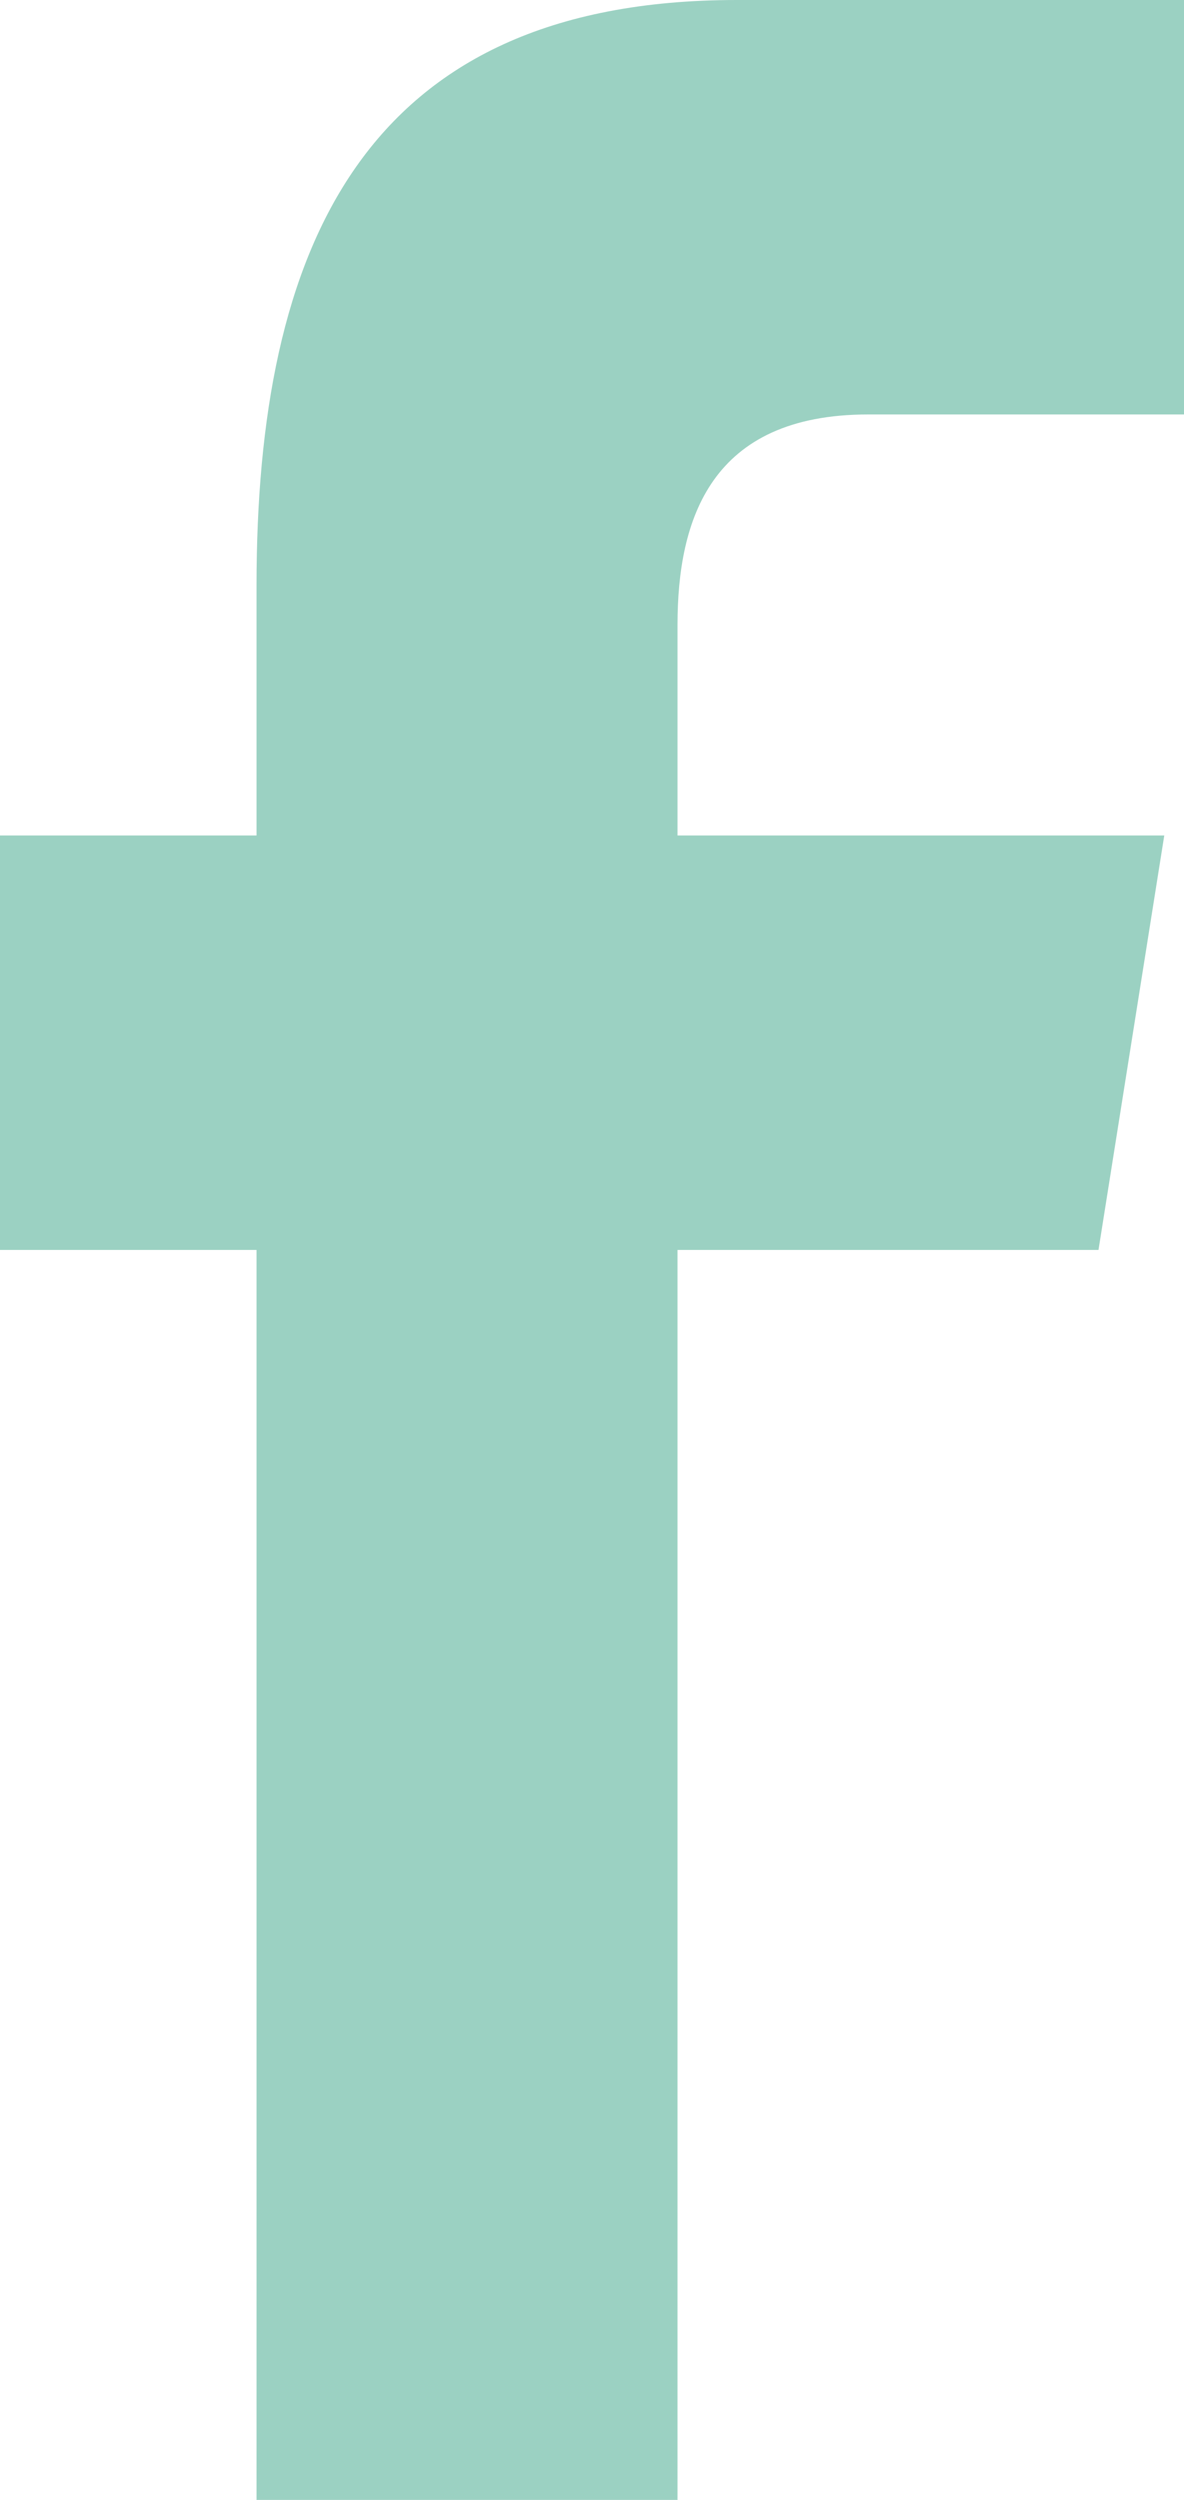
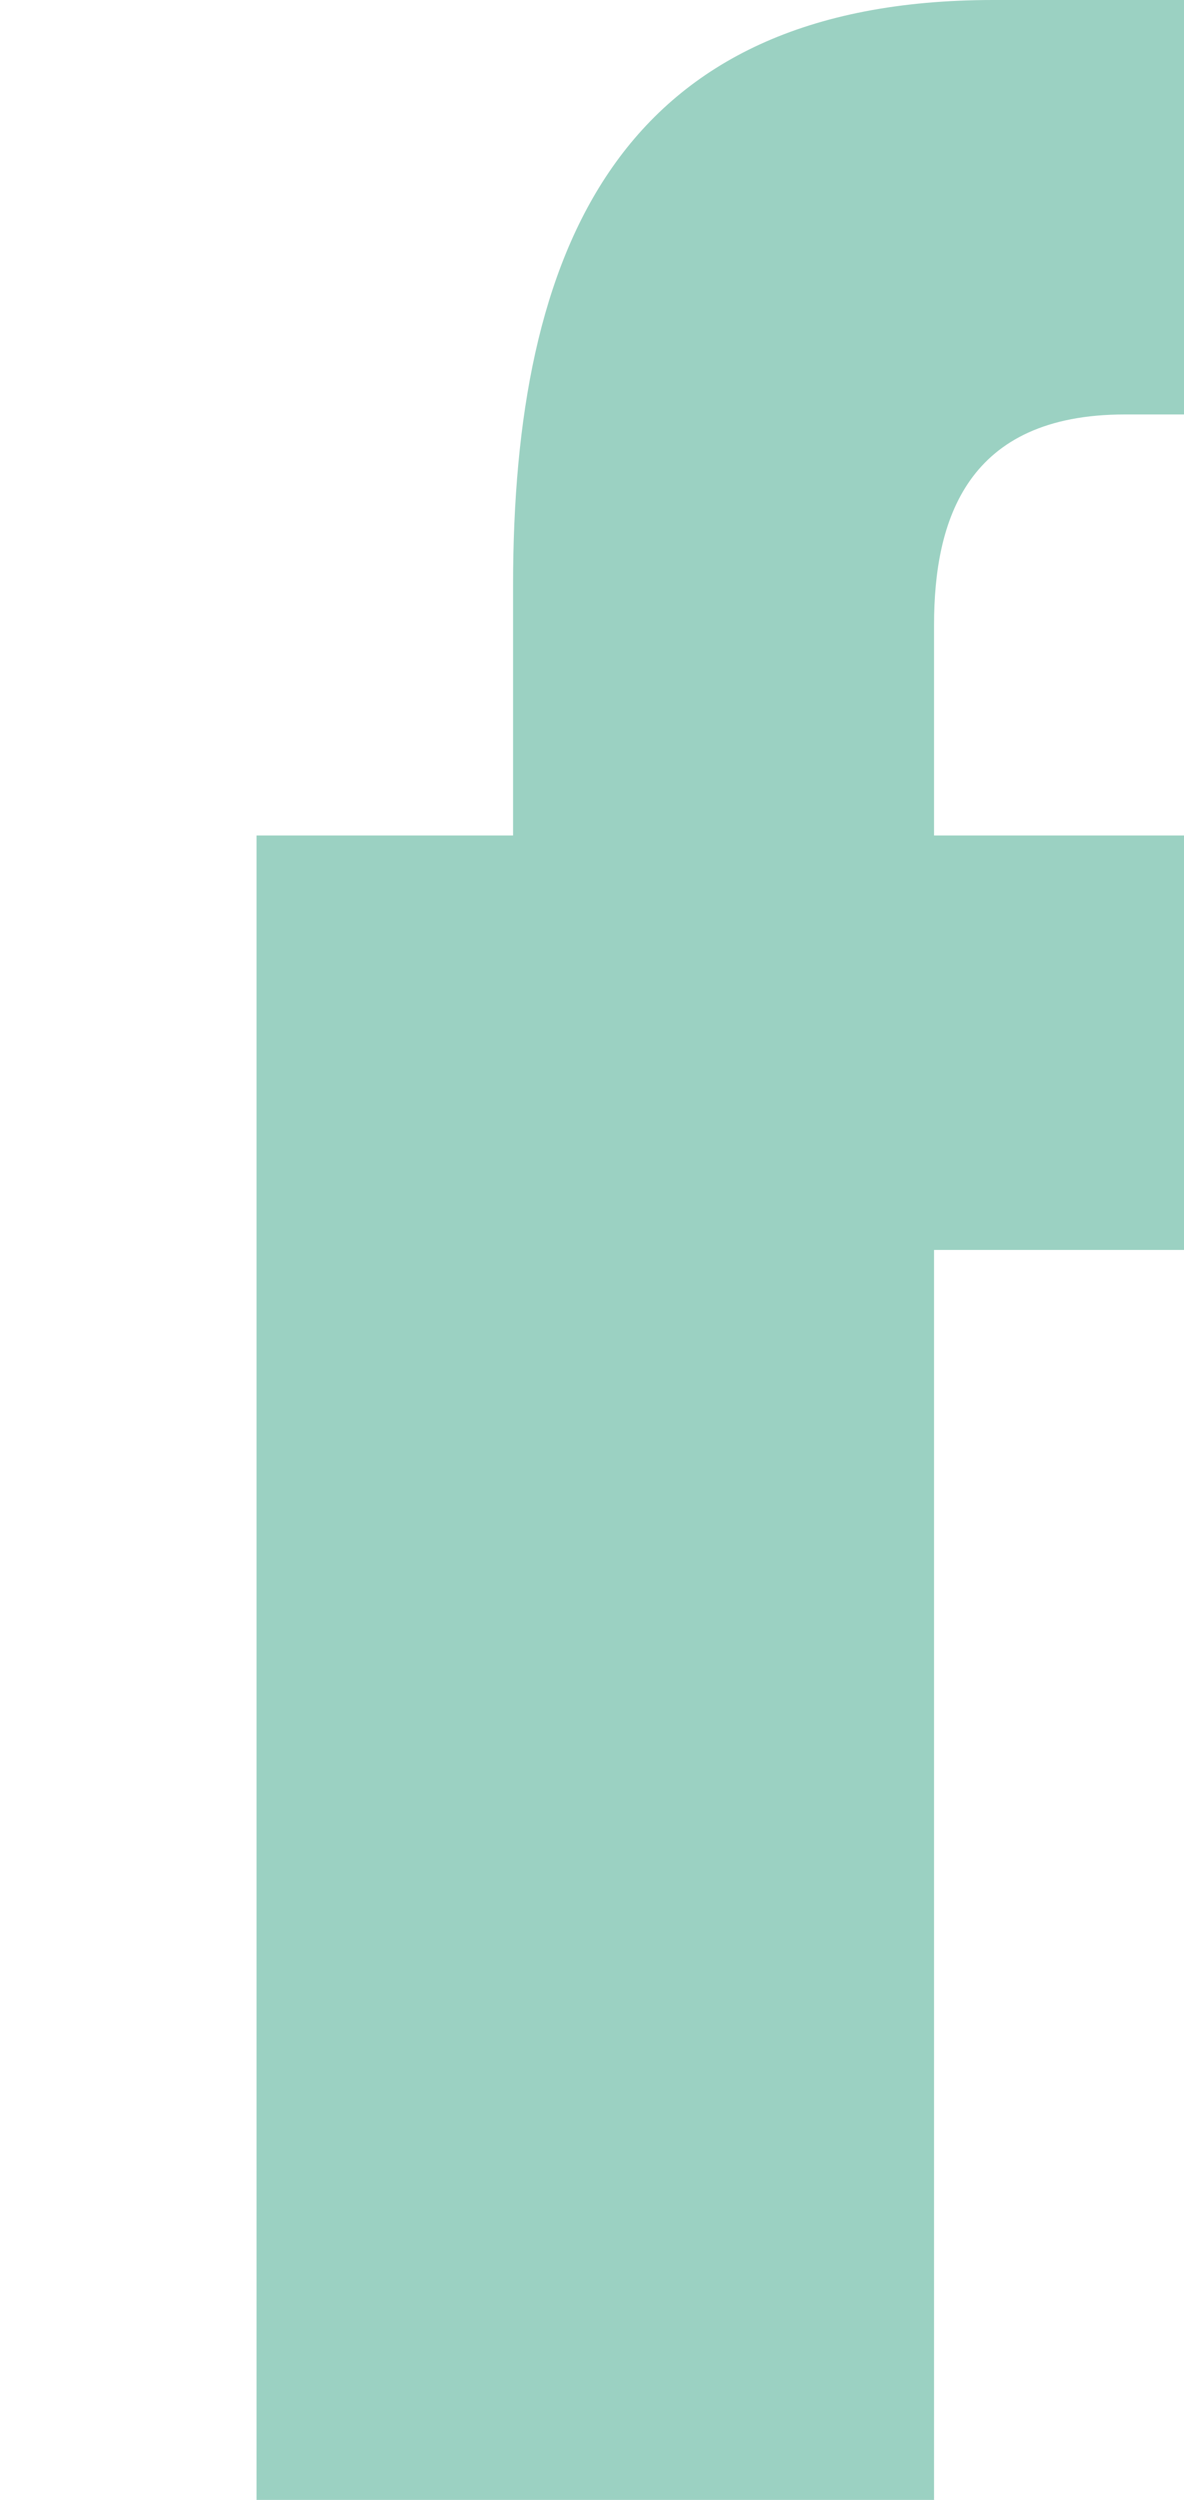
<svg xmlns="http://www.w3.org/2000/svg" version="1.1" id="Layer_1" x="0px" y="0px" viewBox="0 0 18 38" style="enable-background:new 0 0 18 38;" xml:space="preserve">
  <style type="text/css">
	.st0{fill:#9BD1C2;}
</style>
  <title>Shape</title>
  <desc>Created with Sketch.</desc>
  <g id="blogPostPage" transform="translate(-1551, -816)">
    <g id="sideBar" transform="translate(1190, 287)">
      <g id="social" transform="translate(0, 482)">
        <g id="greenSocialConnect-Copy" transform="translate(43, 45)">
-           <path id="Shape" class="st0" d="M321.9,40V21H318v-6.3h3.9v-3.8c0-5.1,1.6-8.9,7.3-8.9h6.8v6.3h-4.8c-2.4,0-2.9,1.6-2.9,3.2v3.2      h7.4l-1,6.3h-6.4v19H321.9z" />
+           <path id="Shape" class="st0" d="M321.9,40V21v-6.3h3.9v-3.8c0-5.1,1.6-8.9,7.3-8.9h6.8v6.3h-4.8c-2.4,0-2.9,1.6-2.9,3.2v3.2      h7.4l-1,6.3h-6.4v19H321.9z" />
        </g>
      </g>
    </g>
  </g>
</svg>